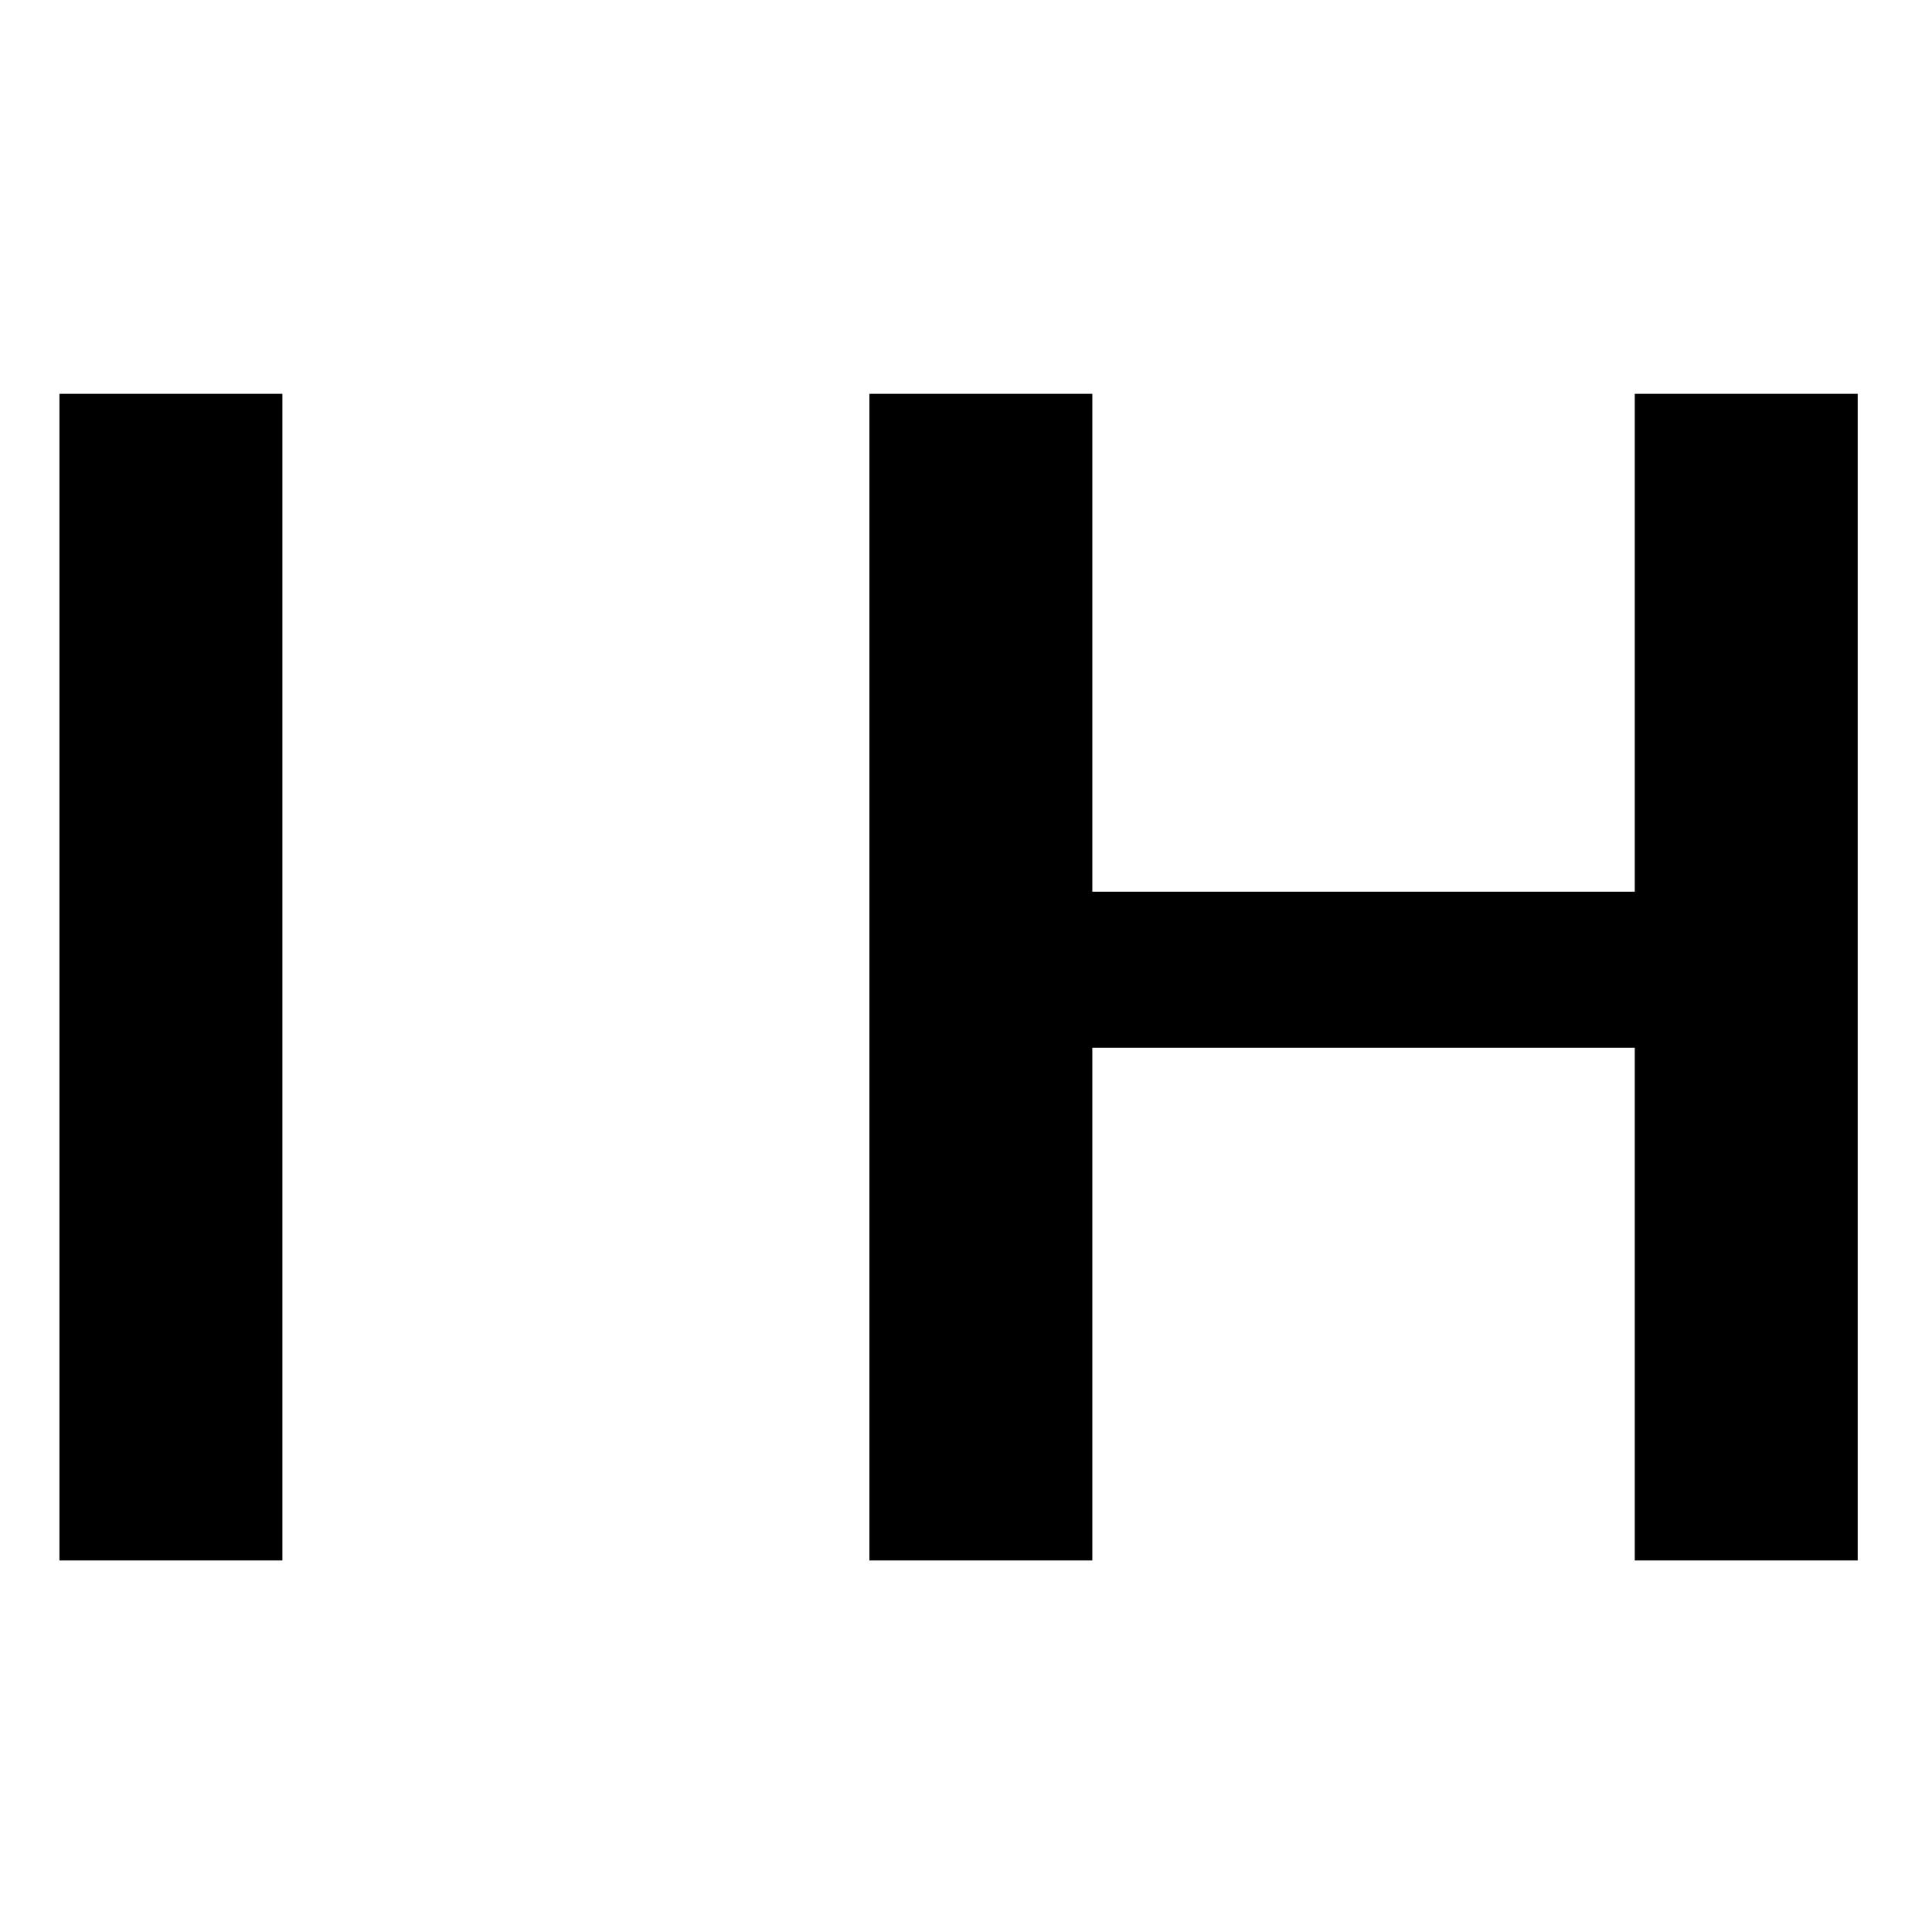
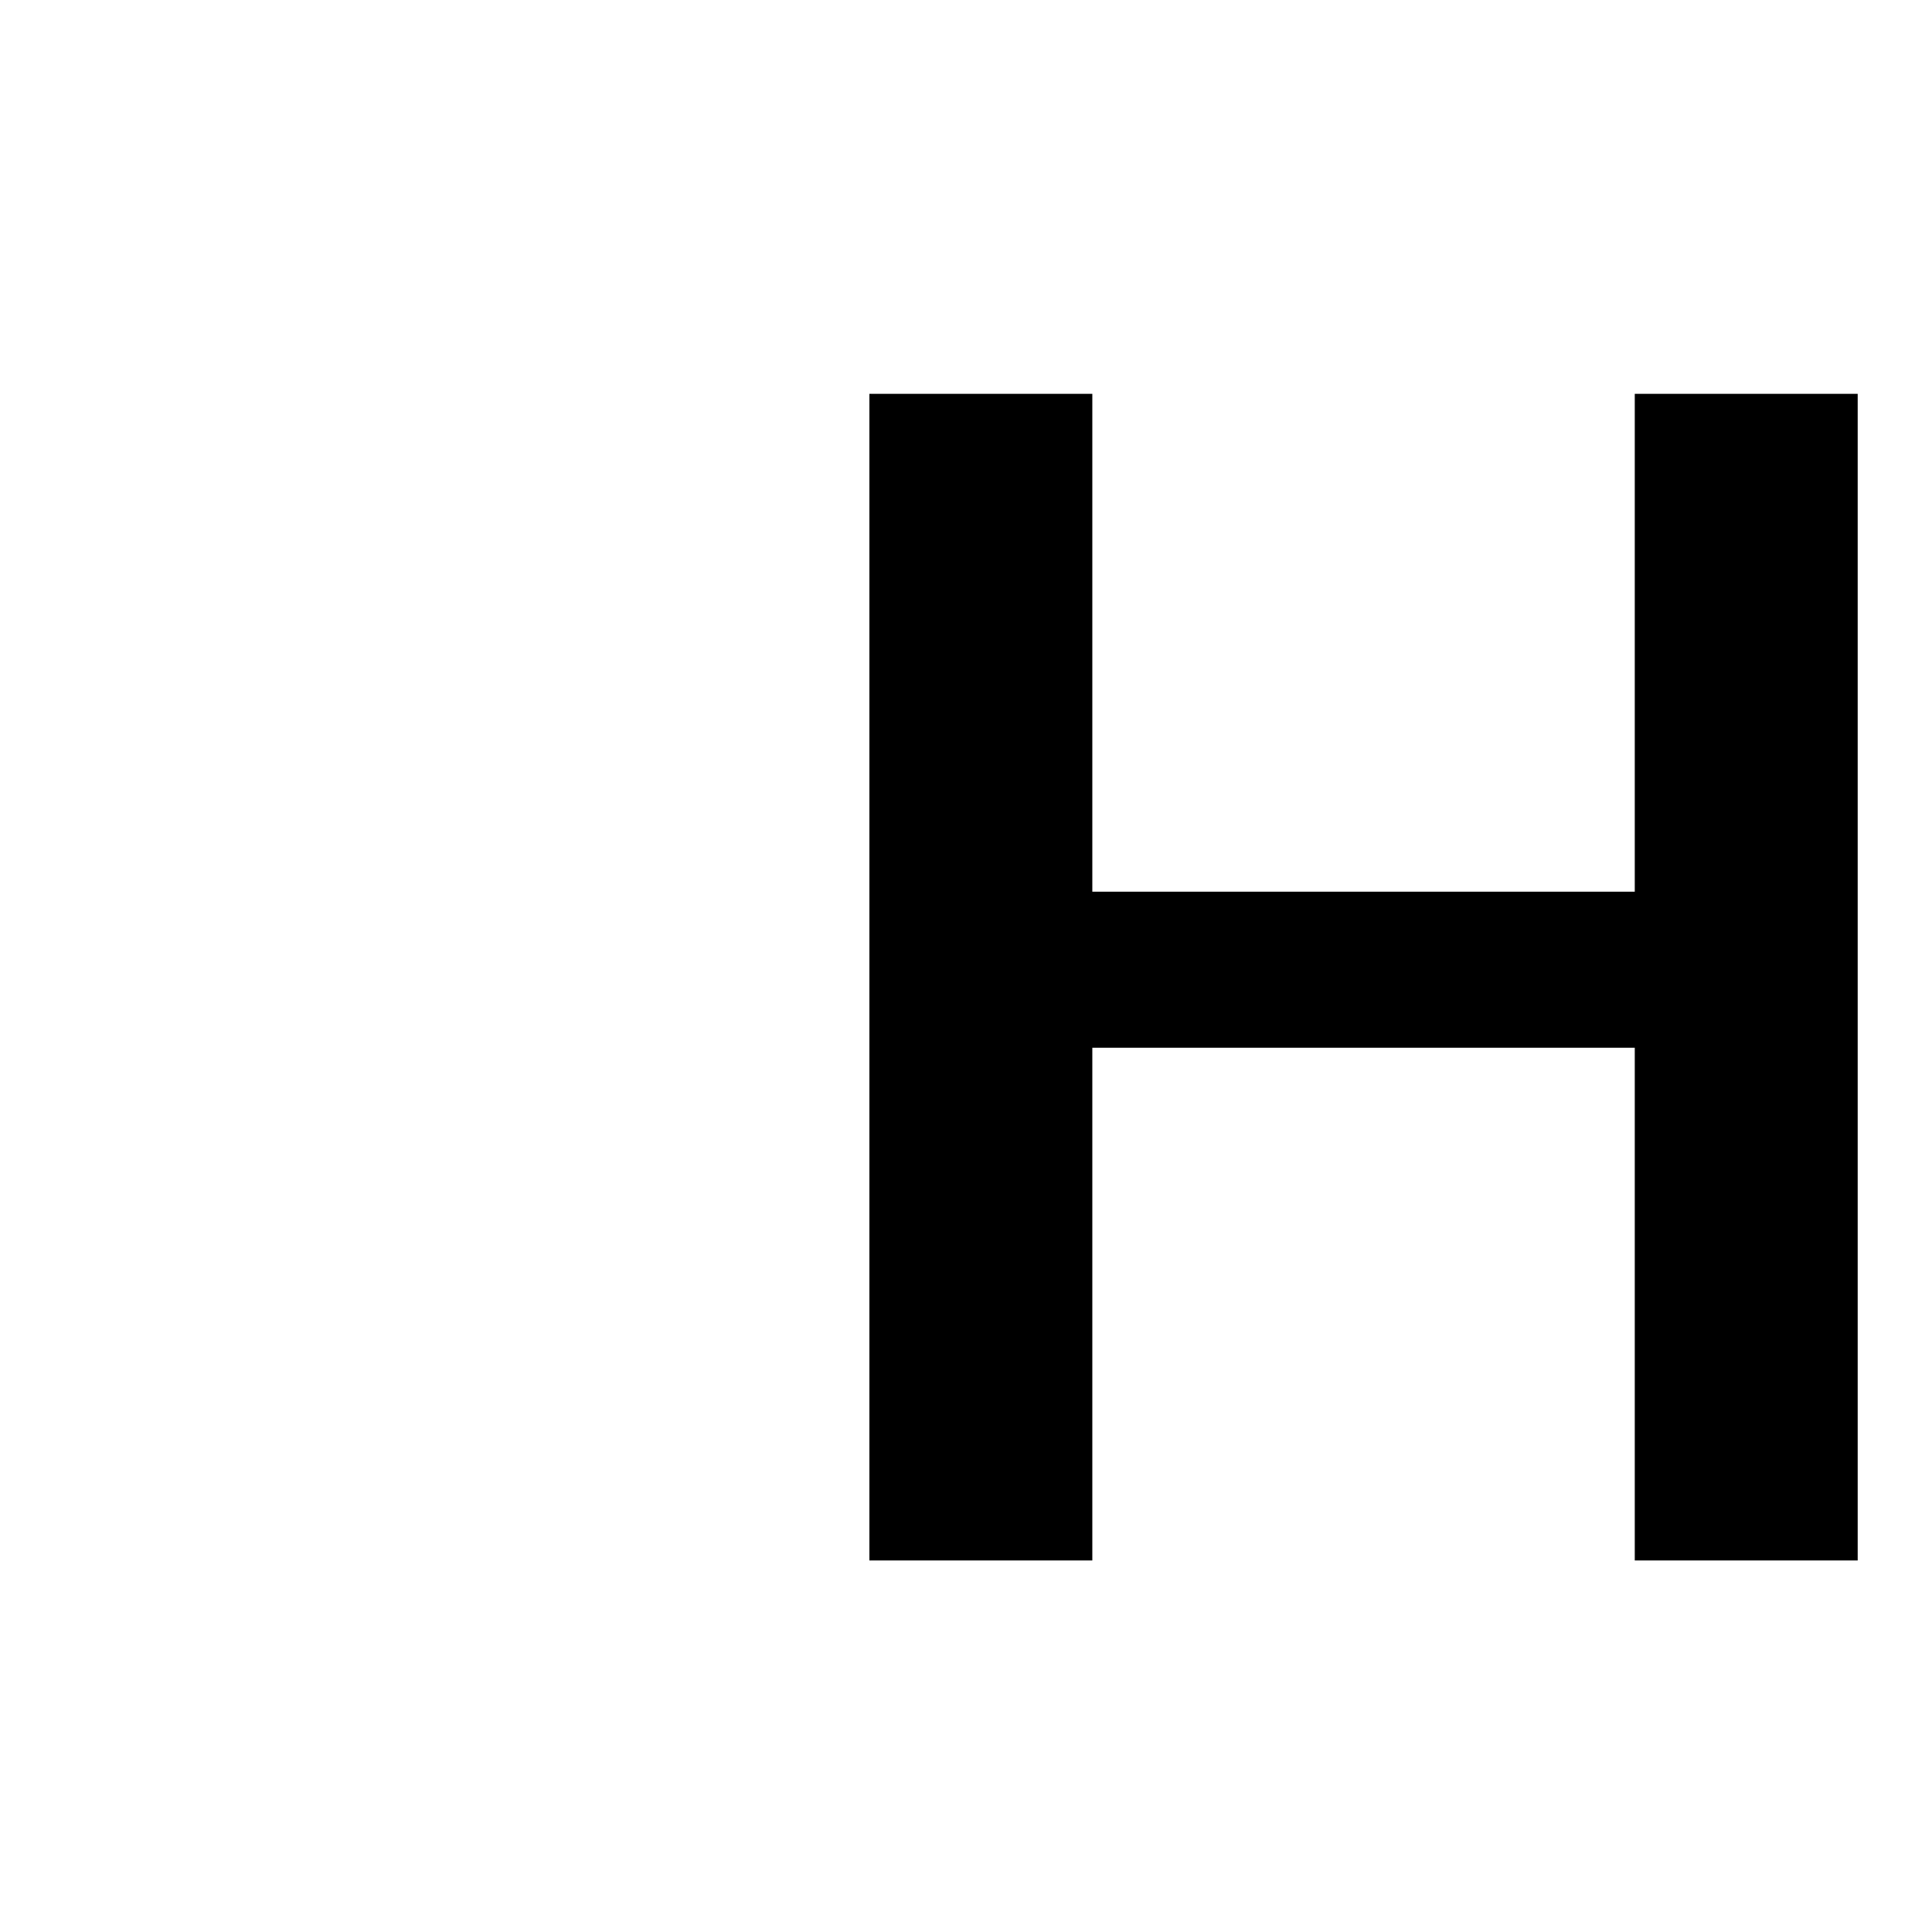
<svg xmlns="http://www.w3.org/2000/svg" version="1.0" width="260pt" height="260pt" viewBox="0 0 260 260" preserveAspectRatio="xMidYMid meet">
  <g transform="translate(0,260) scale(0.1,-0.1)" fill="#000000" stroke="none">
-     <path d="M80 1285 l0 -785 150 0 150 0 0 785 0 785 -150 0 -150 0 0 -785z" />
    <path d="M1170 1285 l0 -785 150 0 150 0 0 345 0 345 365 0 365 0 0 -345 0 -345 150 0 150 0 0 785 0 785 -150 0 -150 0 0 -335 0 -335 -365 0 -365 0 0 335 0 335 -150 0 -150 0 0 -785z" />
  </g>
</svg>